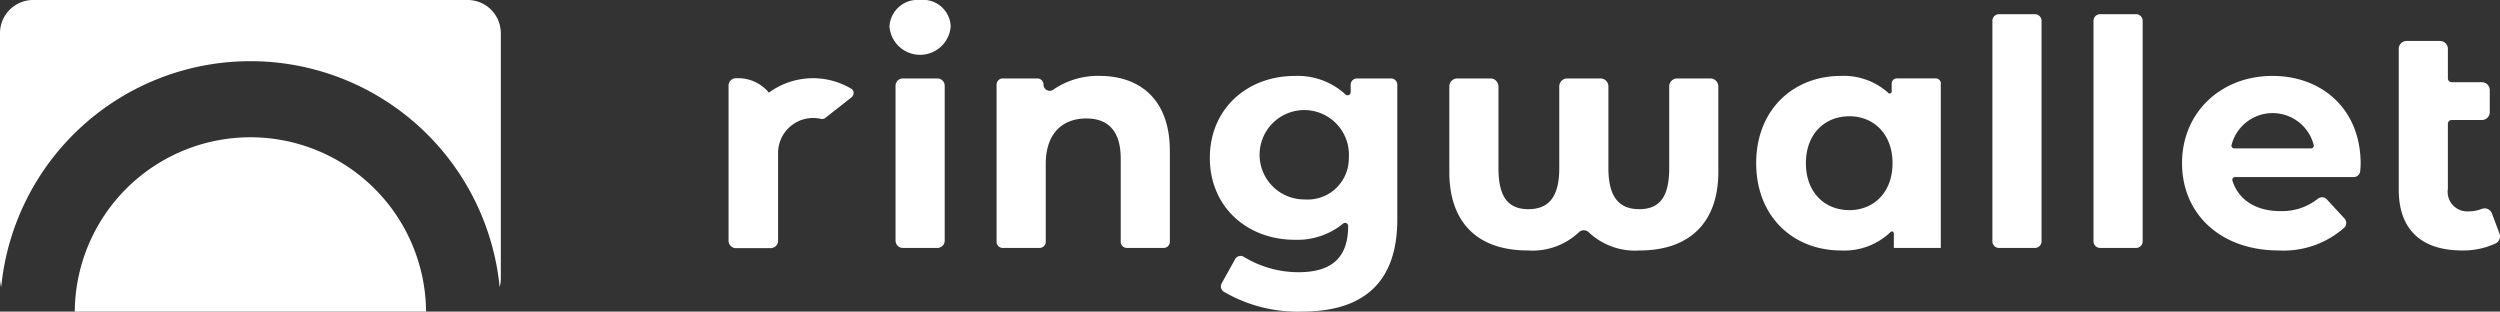
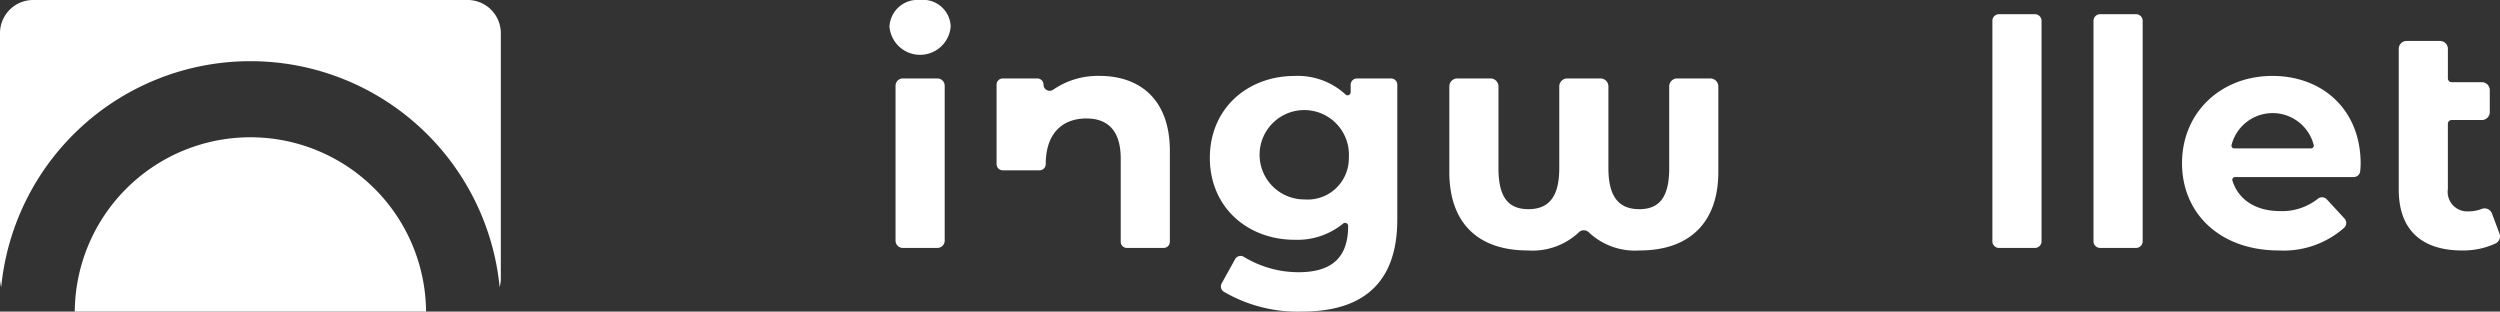
<svg xmlns="http://www.w3.org/2000/svg" width="236.799" height="29.512" viewBox="0 0 236.799 29.512">
  <rect x="0" y="0" width="236.799" height="29.512" fill="#333333" stroke="none" />
  <defs>
    <clipPath id="clip-path">
      <rect id="Rectangle_4" data-name="Rectangle 4" width="236.799" height="29.512" fill="none" />
    </clipPath>
  </defs>
  <g id="Group_6" data-name="Group 6" transform="translate(0 0)">
    <g id="Group_5" data-name="Group 5" transform="translate(0 0)" clip-path="url(#clip-path)">
      <path id="Path_19" data-name="Path 19" d="M49.96,46.972H16.685a16.638,16.638,0,0,1,33.275,0" transform="translate(-9.603 -17.46)" fill="#fff" />
      <path id="Path_20" data-name="Path 20" d="M47.438,3.143V26.367a3.075,3.075,0,0,1-.112.83,23.72,23.72,0,0,0-47.213,0A3.086,3.086,0,0,1,0,26.367V3.143A3.142,3.142,0,0,1,3.142,0h41.15a3.144,3.144,0,0,1,3.145,3.143" transform="translate(0 0)" fill="#fff" />
      <path id="Path_21" data-name="Path 21" d="M198.5,2.6A2.66,2.66,0,0,1,201.4,0a2.613,2.613,0,0,1,2.9,2.506,2.907,2.907,0,0,1-5.789.09m1.258,4.834h3.273a.692.692,0,0,1,.691.691V22.793a.692.692,0,0,1-.691.691h-3.273a.691.691,0,0,1-.691-.691V8.122a.691.691,0,0,1,.691-.691" transform="translate(-114.252 0)" fill="#fff" />
-       <path id="Path_22" data-name="Path 22" d="M238.818,24.046v8.606a.584.584,0,0,1-.584.584h-3.486a.584.584,0,0,1-.584-.584v-7.89c0-2.6-1.194-3.789-3.252-3.789-2.238,0-3.85,1.373-3.85,4.327v7.353a.584.584,0,0,1-.584.584H222.99a.584.584,0,0,1-.584-.584V17.767a.584.584,0,0,1,.584-.584h3.278a.584.584,0,0,1,.584.584.584.584,0,0,0,.927.474,7.453,7.453,0,0,1,4.385-1.3c3.789,0,6.654,2.208,6.654,7.1" transform="translate(-128.01 -9.752)" fill="#fff" />
+       <path id="Path_22" data-name="Path 22" d="M238.818,24.046v8.606a.584.584,0,0,1-.584.584h-3.486a.584.584,0,0,1-.584-.584v-7.89c0-2.6-1.194-3.789-3.252-3.789-2.238,0-3.85,1.373-3.85,4.327a.584.584,0,0,1-.584.584H222.99a.584.584,0,0,1-.584-.584V17.767a.584.584,0,0,1,.584-.584h3.278a.584.584,0,0,1,.584.584.584.584,0,0,0,.927.474,7.453,7.453,0,0,1,4.385-1.3c3.789,0,6.654,2.208,6.654,7.1" transform="translate(-128.01 -9.752)" fill="#fff" />
      <path id="Path_23" data-name="Path 23" d="M287.165,17.183a.59.59,0,0,1,.59.59V30.551c0,5.968-3.223,8.713-9.012,8.713a13.823,13.823,0,0,1-7.432-1.888.591.591,0,0,1-.192-.779l1.275-2.3a.591.591,0,0,1,.838-.209,9.96,9.96,0,0,0,5.153,1.449c3.283,0,4.715-1.492,4.715-4.387a.29.29,0,0,0-.481-.217,6.84,6.84,0,0,1-4.592,1.53c-4.446,0-8.027-3.073-8.027-7.758s3.581-7.758,8.027-7.758a6.663,6.663,0,0,1,4.822,1.751.289.289,0,0,0,.49-.208v-.713a.59.59,0,0,1,.59-.59Zm-4,7.52a4.232,4.232,0,1,0-4.207,3.939,3.9,3.9,0,0,0,4.207-3.939" transform="translate(-155.404 -9.752)" fill="#fff" />
      <path id="Path_24" data-name="Path 24" d="M348.162,17.506a.755.755,0,0,1,.755.755v8.108c0,4.715-2.656,7.43-7.46,7.43a6.371,6.371,0,0,1-4.8-1.71.672.672,0,0,0-.961,0,6.406,6.406,0,0,1-4.829,1.709c-4.834,0-7.43-2.716-7.43-7.43V18.261a.755.755,0,0,1,.755-.755h3.145a.755.755,0,0,1,.755.755V26.01c0,2.656.865,3.879,2.835,3.879s2.924-1.224,2.924-3.879V18.261a.755.755,0,0,1,.755-.755h3.145a.755.755,0,0,1,.755.755V26.01c0,2.656.955,3.879,2.924,3.879s2.835-1.224,2.835-3.879V18.261a.755.755,0,0,1,.755-.755Z" transform="translate(-186.158 -10.076)" fill="#fff" />
-       <path id="Path_25" data-name="Path 25" d="M409.4,17.662V33.237h-4.446V31.86a.182.182,0,0,0-.311-.129,6.313,6.313,0,0,1-4.7,1.744c-4.536,0-8.027-3.223-8.027-8.266s3.491-8.266,8.027-8.266a6.3,6.3,0,0,1,4.5,1.62.182.182,0,0,0,.307-.132v-.77a.48.48,0,0,1,.48-.48h3.7a.479.479,0,0,1,.479.48M404.83,25.21c0-2.775-1.79-4.446-4.088-4.446-2.328,0-4.118,1.671-4.118,4.446s1.79,4.446,4.118,4.446c2.3,0,4.088-1.671,4.088-4.446" transform="translate(-225.57 -9.752)" fill="#fff" />
      <path id="Path_26" data-name="Path 26" d="M445.265,3.164h3.4a.628.628,0,0,1,.628.628V24.678a.628.628,0,0,1-.628.628h-3.4a.628.628,0,0,1-.628-.628V3.792a.628.628,0,0,1,.628-.628" transform="translate(-255.919 -1.821)" fill="#fff" />
      <path id="Path_27" data-name="Path 27" d="M467.832,3.164h3.4a.628.628,0,0,1,.628.628V24.678a.628.628,0,0,1-.628.628h-3.4a.628.628,0,0,1-.628-.628V3.792a.628.628,0,0,1,.628-.628" transform="translate(-268.908 -1.821)" fill="#fff" />
      <path id="Path_28" data-name="Path 28" d="M503.219,26.523h-11.24a.258.258,0,0,0-.246.336c.556,1.8,2.2,2.887,4.506,2.887a5.446,5.446,0,0,0,3.592-1.172.623.623,0,0,1,.846.064l1.671,1.812a.623.623,0,0,1-.028.873,8.664,8.664,0,0,1-6.2,2.152c-5.55,0-9.161-3.491-9.161-8.265,0-4.8,3.671-8.266,8.564-8.266,4.715,0,8.355,3.163,8.355,8.325,0,.2-.018.441-.04.685a.622.622,0,0,1-.62.569M491.9,23.807h7.282a.257.257,0,0,0,.252-.313,4.016,4.016,0,0,0-7.786,0,.257.257,0,0,0,.252.313" transform="translate(-280.278 -9.752)" fill="#fff" />
      <path id="Path_29" data-name="Path 29" d="M544.869,27.387a.746.746,0,0,1-.363.929,7.266,7.266,0,0,1-3.18.667c-3.82,0-6-1.94-6-5.759V9.887a.748.748,0,0,1,.748-.748h3.159a.748.748,0,0,1,.748.748v2.8a.359.359,0,0,0,.359.359H543.2a.748.748,0,0,1,.748.748v2.085a.748.748,0,0,1-.748.748h-2.862a.359.359,0,0,0-.359.359v6.176a1.852,1.852,0,0,0,1.969,2.119,3.407,3.407,0,0,0,1.24-.233.746.746,0,0,1,.968.437Z" transform="translate(-308.118 -5.26)" fill="#fff" />
-       <path id="Path_30" data-name="Path 30" d="M174.271,19.25l-.343.269-2.163,1.7a.487.487,0,0,1-.411.091,3.287,3.287,0,0,0-.692-.085,3.323,3.323,0,0,0-3.371,3.319v8.31a.7.7,0,0,1-.7.7h-3.289a.7.7,0,0,1-.7-.7v-14.7a.7.7,0,0,1,.695-.695h.236a3.752,3.752,0,0,1,2.888,1.366,7.087,7.087,0,0,1,7.5-.542c.1.052.194.106.29.163a.487.487,0,0,1,.053.8" transform="translate(-93.593 -10.05)" fill="#fff" />
    </g>
  </g>
</svg>